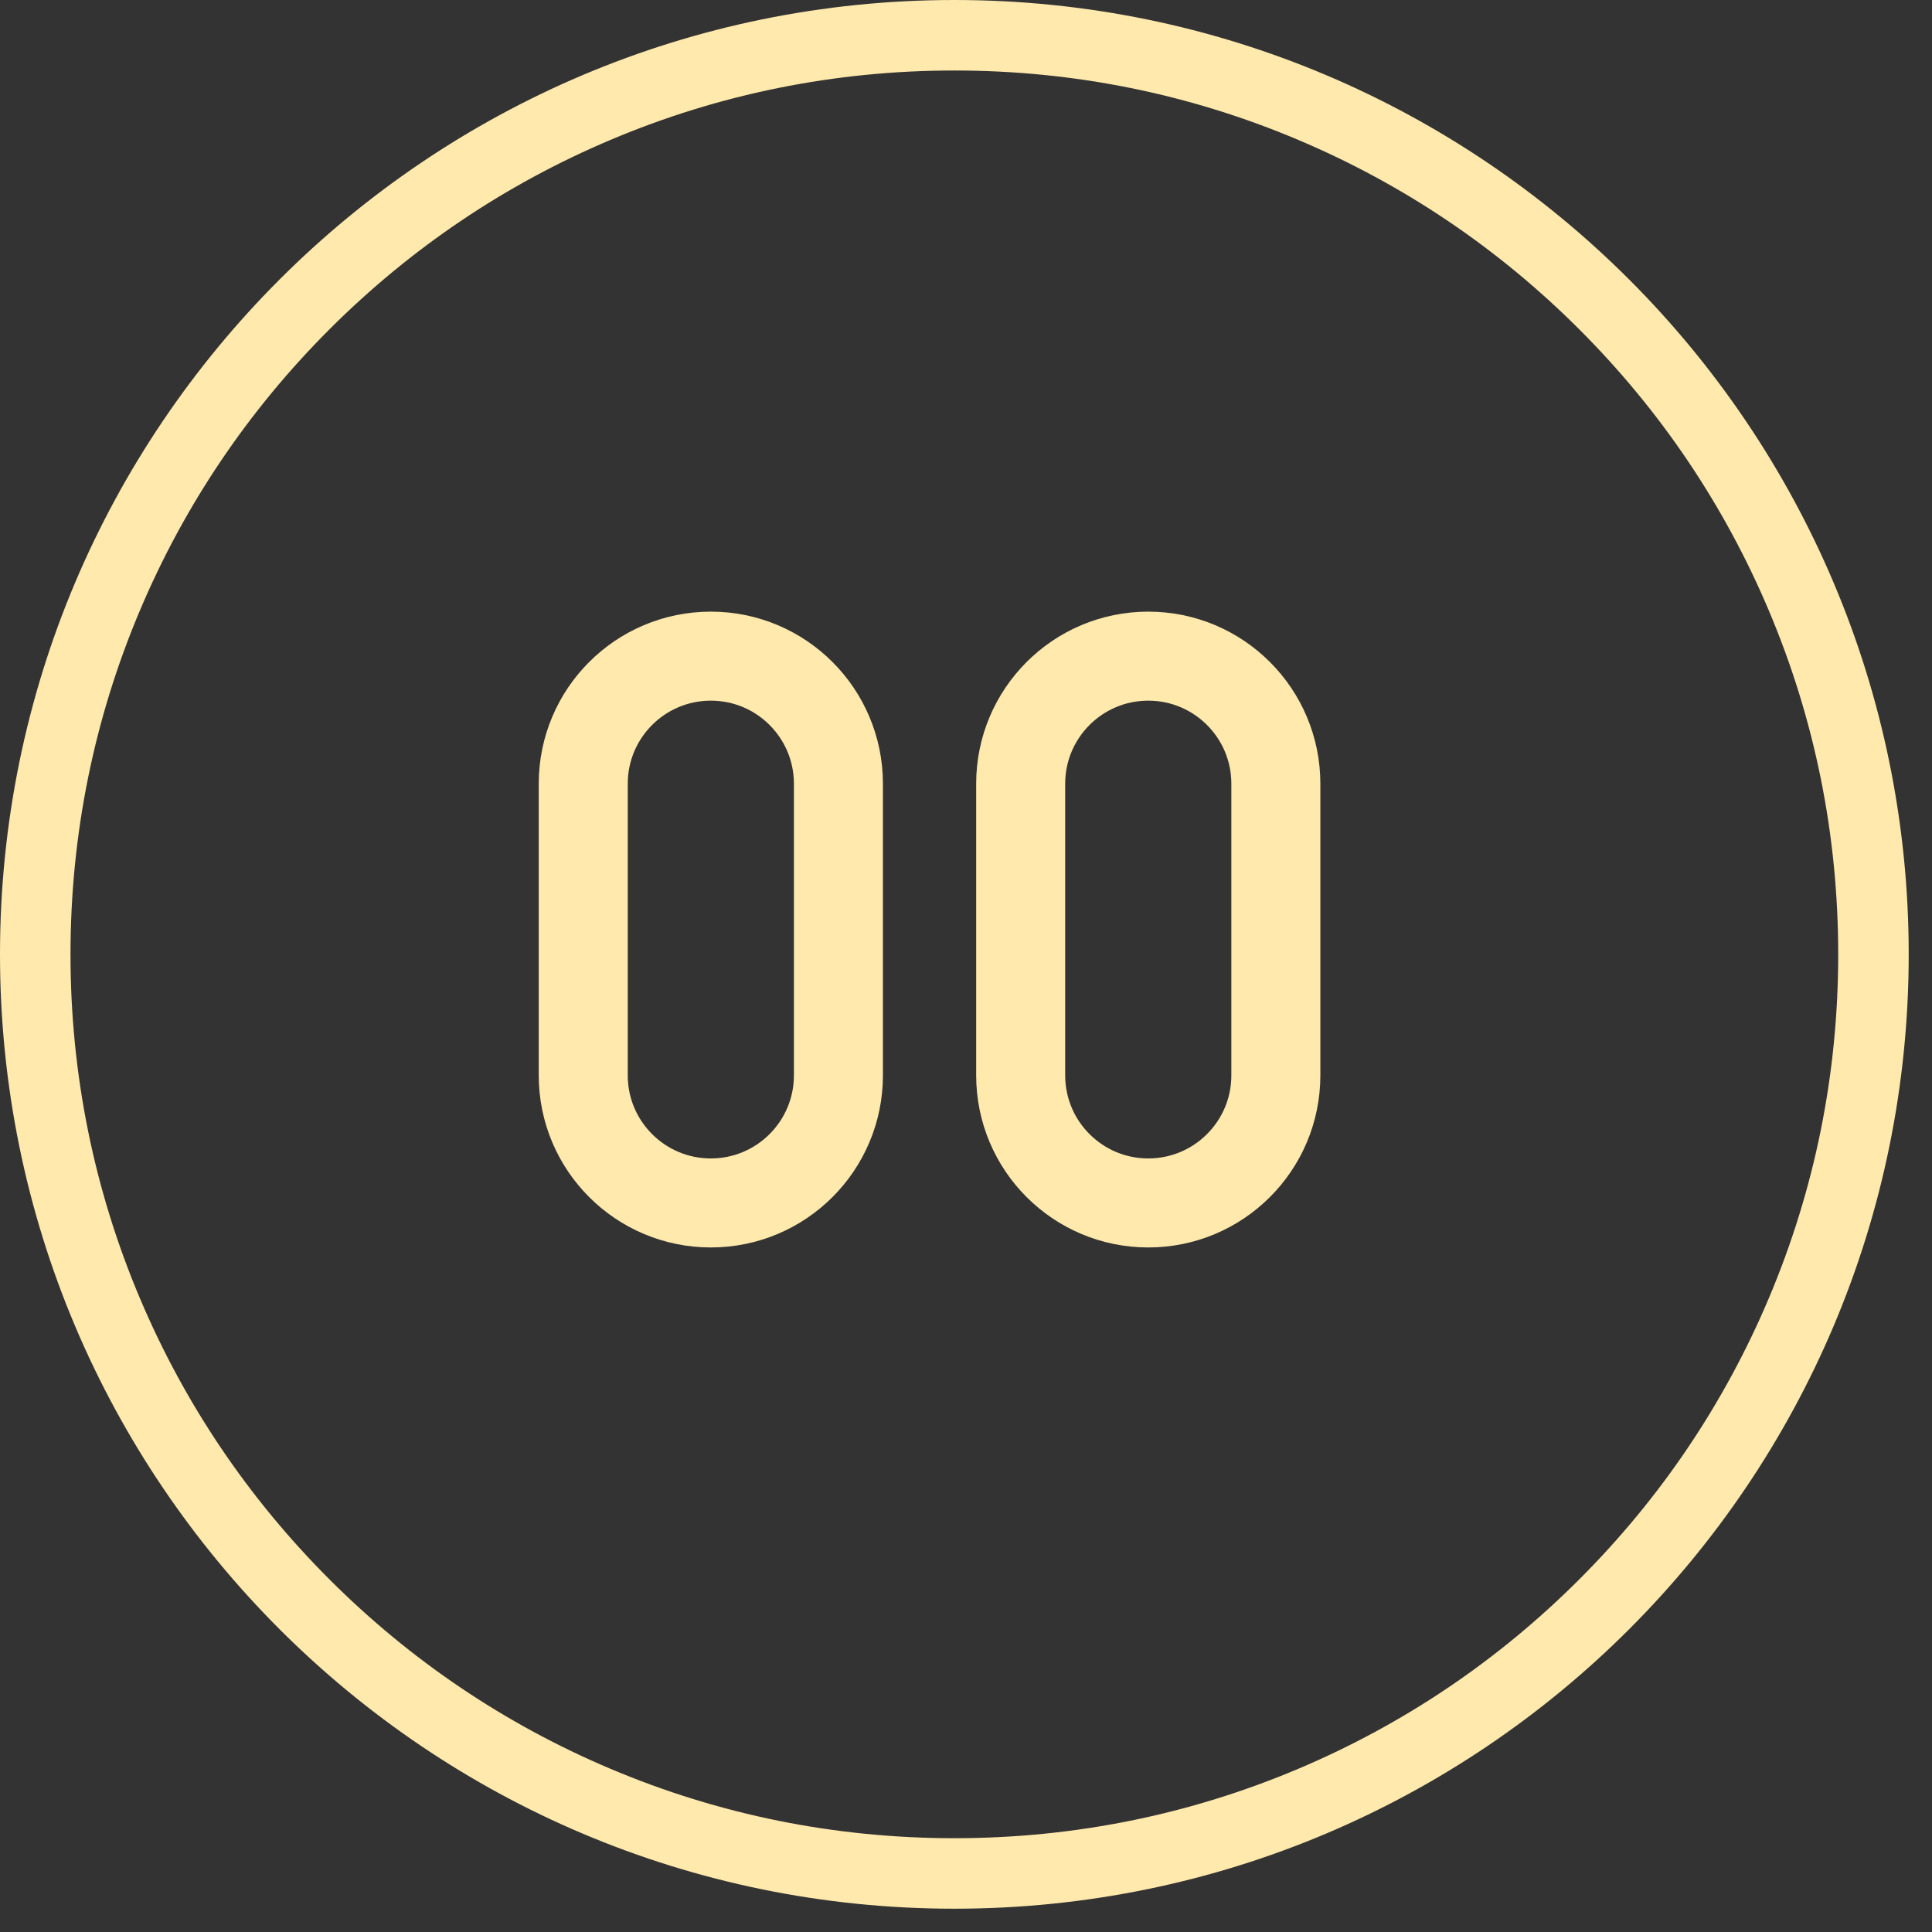
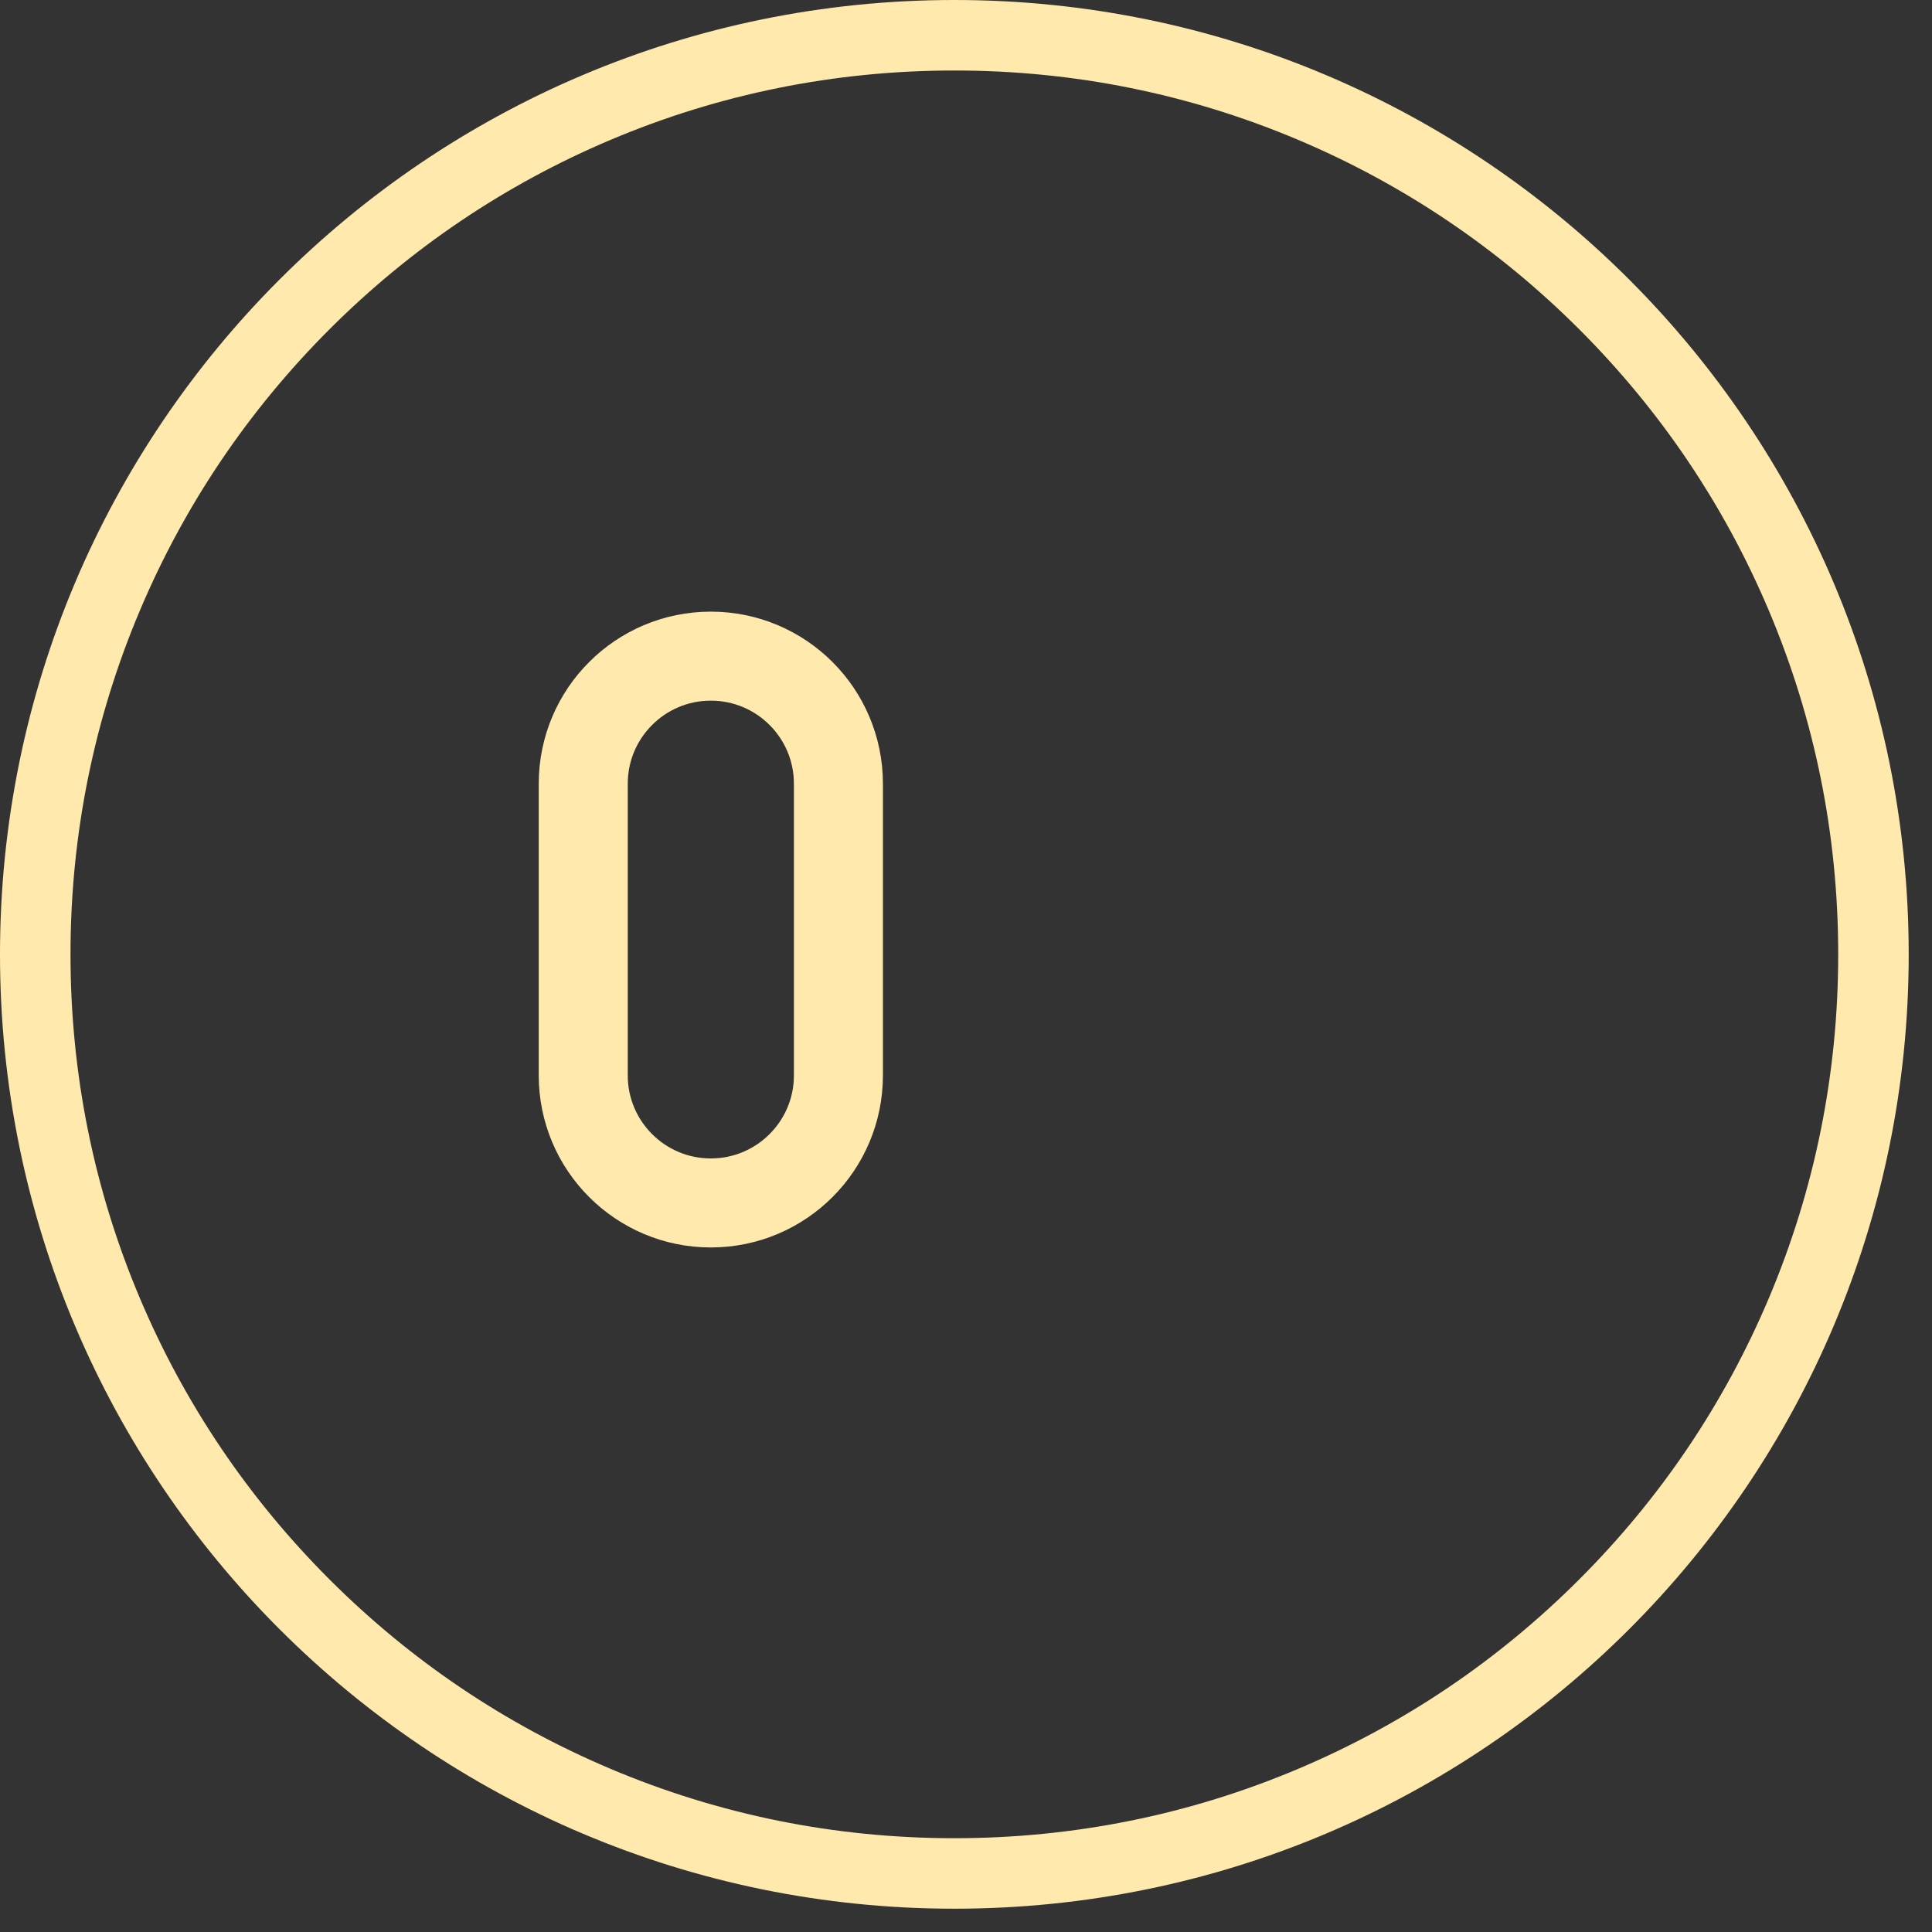
<svg xmlns="http://www.w3.org/2000/svg" width="53" height="53" viewBox="0 0 53 53" fill="none">
  <rect x="0" y="0" width="53" height="53" fill="#333333" stroke="none" />
  <path d="M26.181 1.934C22.907 1.934 19.732 2.575 16.744 3.839C13.857 5.06 11.263 6.809 9.036 9.036C6.809 11.263 5.06 13.857 3.839 16.744C2.575 19.732 1.934 22.907 1.934 26.181C1.934 29.455 2.575 32.63 3.839 35.618C5.06 38.505 6.809 41.098 9.036 43.325C11.263 45.553 13.857 47.301 16.744 48.522C19.732 49.786 22.907 50.427 26.181 50.427C29.455 50.427 32.63 49.786 35.618 48.522C38.505 47.301 41.098 45.553 43.325 43.325C45.553 41.098 47.301 38.505 48.522 35.618C49.786 32.63 50.427 29.455 50.427 26.181C50.427 22.907 49.786 19.732 48.522 16.744C47.301 13.857 45.553 11.263 43.325 9.036C41.098 6.809 38.505 5.06 35.618 3.839C32.63 2.575 29.455 1.934 26.181 1.934ZM26.181 0C40.64 0 52.361 11.722 52.361 26.181C52.361 40.64 40.64 52.361 26.181 52.361C11.722 52.361 0 40.64 0 26.181C0 11.722 11.722 0 26.181 0Z" fill="#FFE9AC" />
  <path d="M23 29.5V21.5C23 19.567 21.433 18 19.5 18C17.567 18 16 19.567 16 21.5V29.5C16 31.433 17.567 33 19.5 33C21.433 33 23 31.433 23 29.5Z" stroke="#FFE9AC" stroke-width="2.442" />
-   <path d="M35 29.5V21.5C35 19.567 33.433 18 31.5 18C29.567 18 28 19.567 28 21.5V29.5C28 31.433 29.567 33 31.5 33C33.433 33 35 31.433 35 29.5Z" stroke="#FFE9AC" stroke-width="2.442" />
</svg>